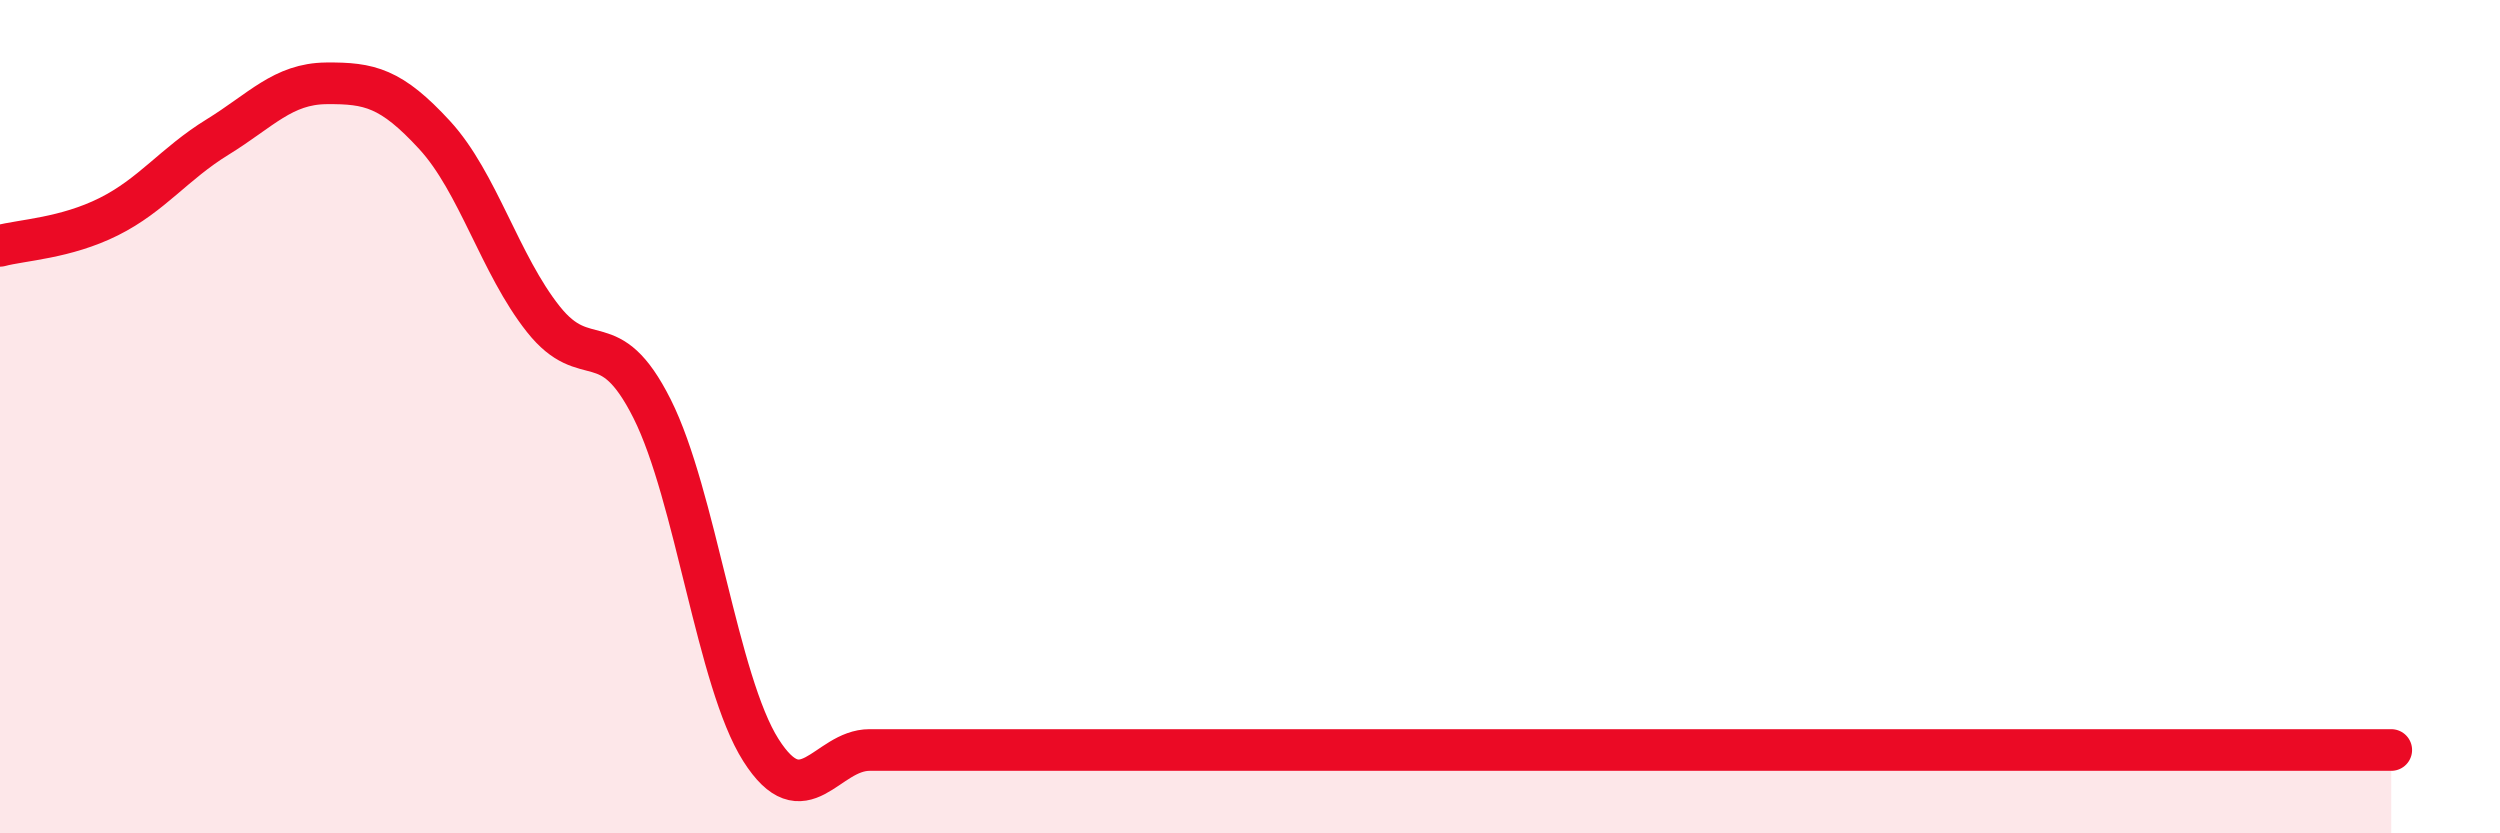
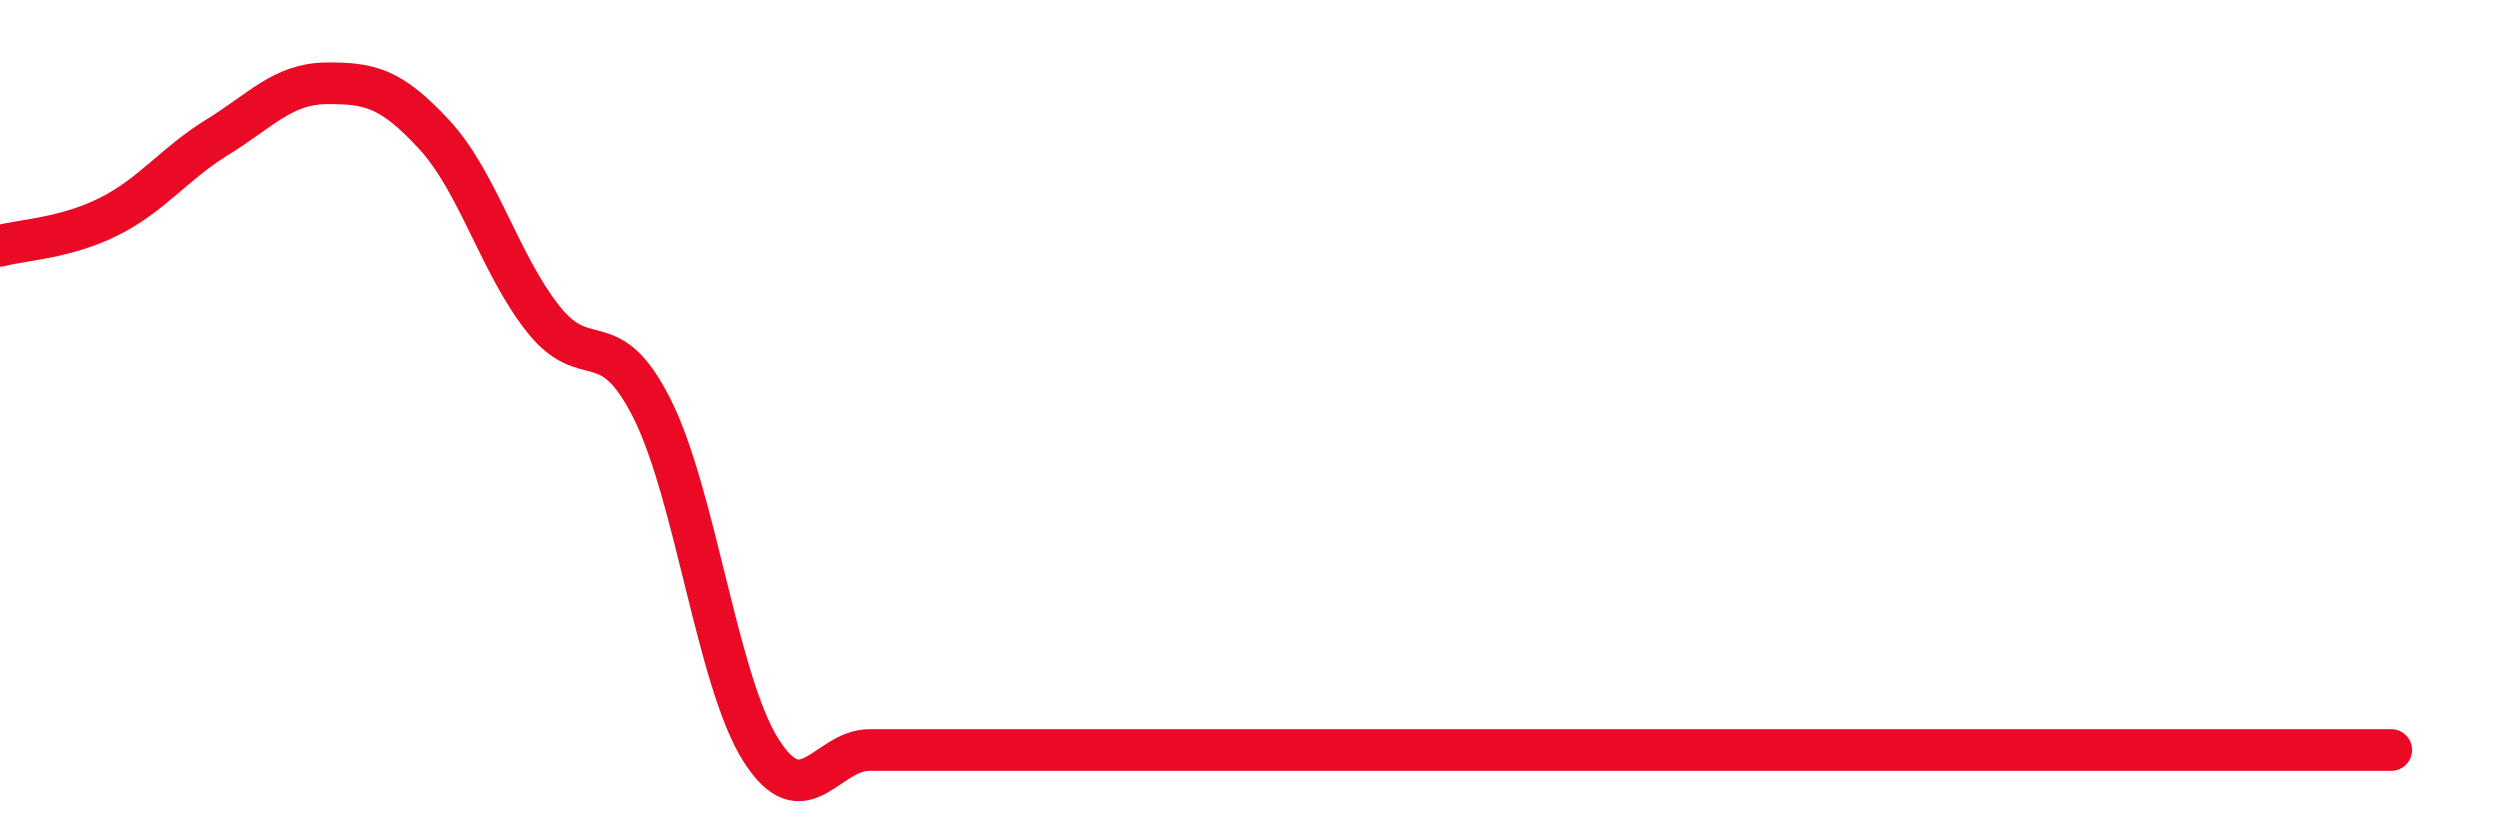
<svg xmlns="http://www.w3.org/2000/svg" width="60" height="20" viewBox="0 0 60 20">
-   <path d="M 0,5.9 C 0.52,5.76 1.57,5.72 2.61,5.2 C 3.65,4.68 4.18,3.93 5.22,3.29 C 6.26,2.65 6.79,2.01 7.83,2 C 8.87,1.99 9.39,2.11 10.43,3.24 C 11.47,4.37 12,6.35 13.04,7.66 C 14.08,8.97 14.61,7.74 15.65,9.81 C 16.69,11.88 17.22,16.36 18.26,18 C 19.3,19.64 19.83,18 20.87,18 C 21.91,18 22.44,18 23.48,18 C 24.52,18 25.05,18 26.09,18 C 27.13,18 27.66,18 28.7,18 C 29.74,18 30.26,18 31.3,18 C 32.34,18 32.87,18 33.91,18 C 34.95,18 35.48,18 36.52,18 C 37.56,18 38.09,18 39.13,18 C 40.17,18 40.7,18 41.74,18 C 42.78,18 43.31,18 44.35,18 C 45.39,18 45.92,18 46.96,18 C 48,18 48.53,18 49.57,18 C 50.61,18 51.13,18 52.17,18 C 53.21,18 53.74,18 54.78,18 C 55.82,18 56.87,18 57.39,18L57.39 20L0 20Z" fill="#EB0A25" opacity="0.1" stroke-linecap="round" stroke-linejoin="round" />
  <path d="M 0,5.9 C 0.52,5.76 1.57,5.72 2.61,5.2 C 3.65,4.68 4.18,3.93 5.22,3.29 C 6.26,2.65 6.79,2.01 7.83,2 C 8.87,1.99 9.39,2.11 10.43,3.24 C 11.47,4.37 12,6.35 13.04,7.66 C 14.08,8.97 14.61,7.74 15.65,9.81 C 16.69,11.88 17.22,16.36 18.26,18 C 19.3,19.64 19.83,18 20.87,18 C 21.91,18 22.44,18 23.48,18 C 24.52,18 25.05,18 26.09,18 C 27.13,18 27.66,18 28.7,18 C 29.74,18 30.26,18 31.3,18 C 32.34,18 32.87,18 33.91,18 C 34.95,18 35.48,18 36.52,18 C 37.56,18 38.09,18 39.13,18 C 40.17,18 40.7,18 41.74,18 C 42.78,18 43.31,18 44.35,18 C 45.39,18 45.92,18 46.96,18 C 48,18 48.53,18 49.57,18 C 50.61,18 51.13,18 52.17,18 C 53.21,18 53.74,18 54.78,18 C 55.82,18 56.87,18 57.39,18" stroke="#EB0A25" stroke-width="1" fill="none" stroke-linecap="round" stroke-linejoin="round" />
</svg>